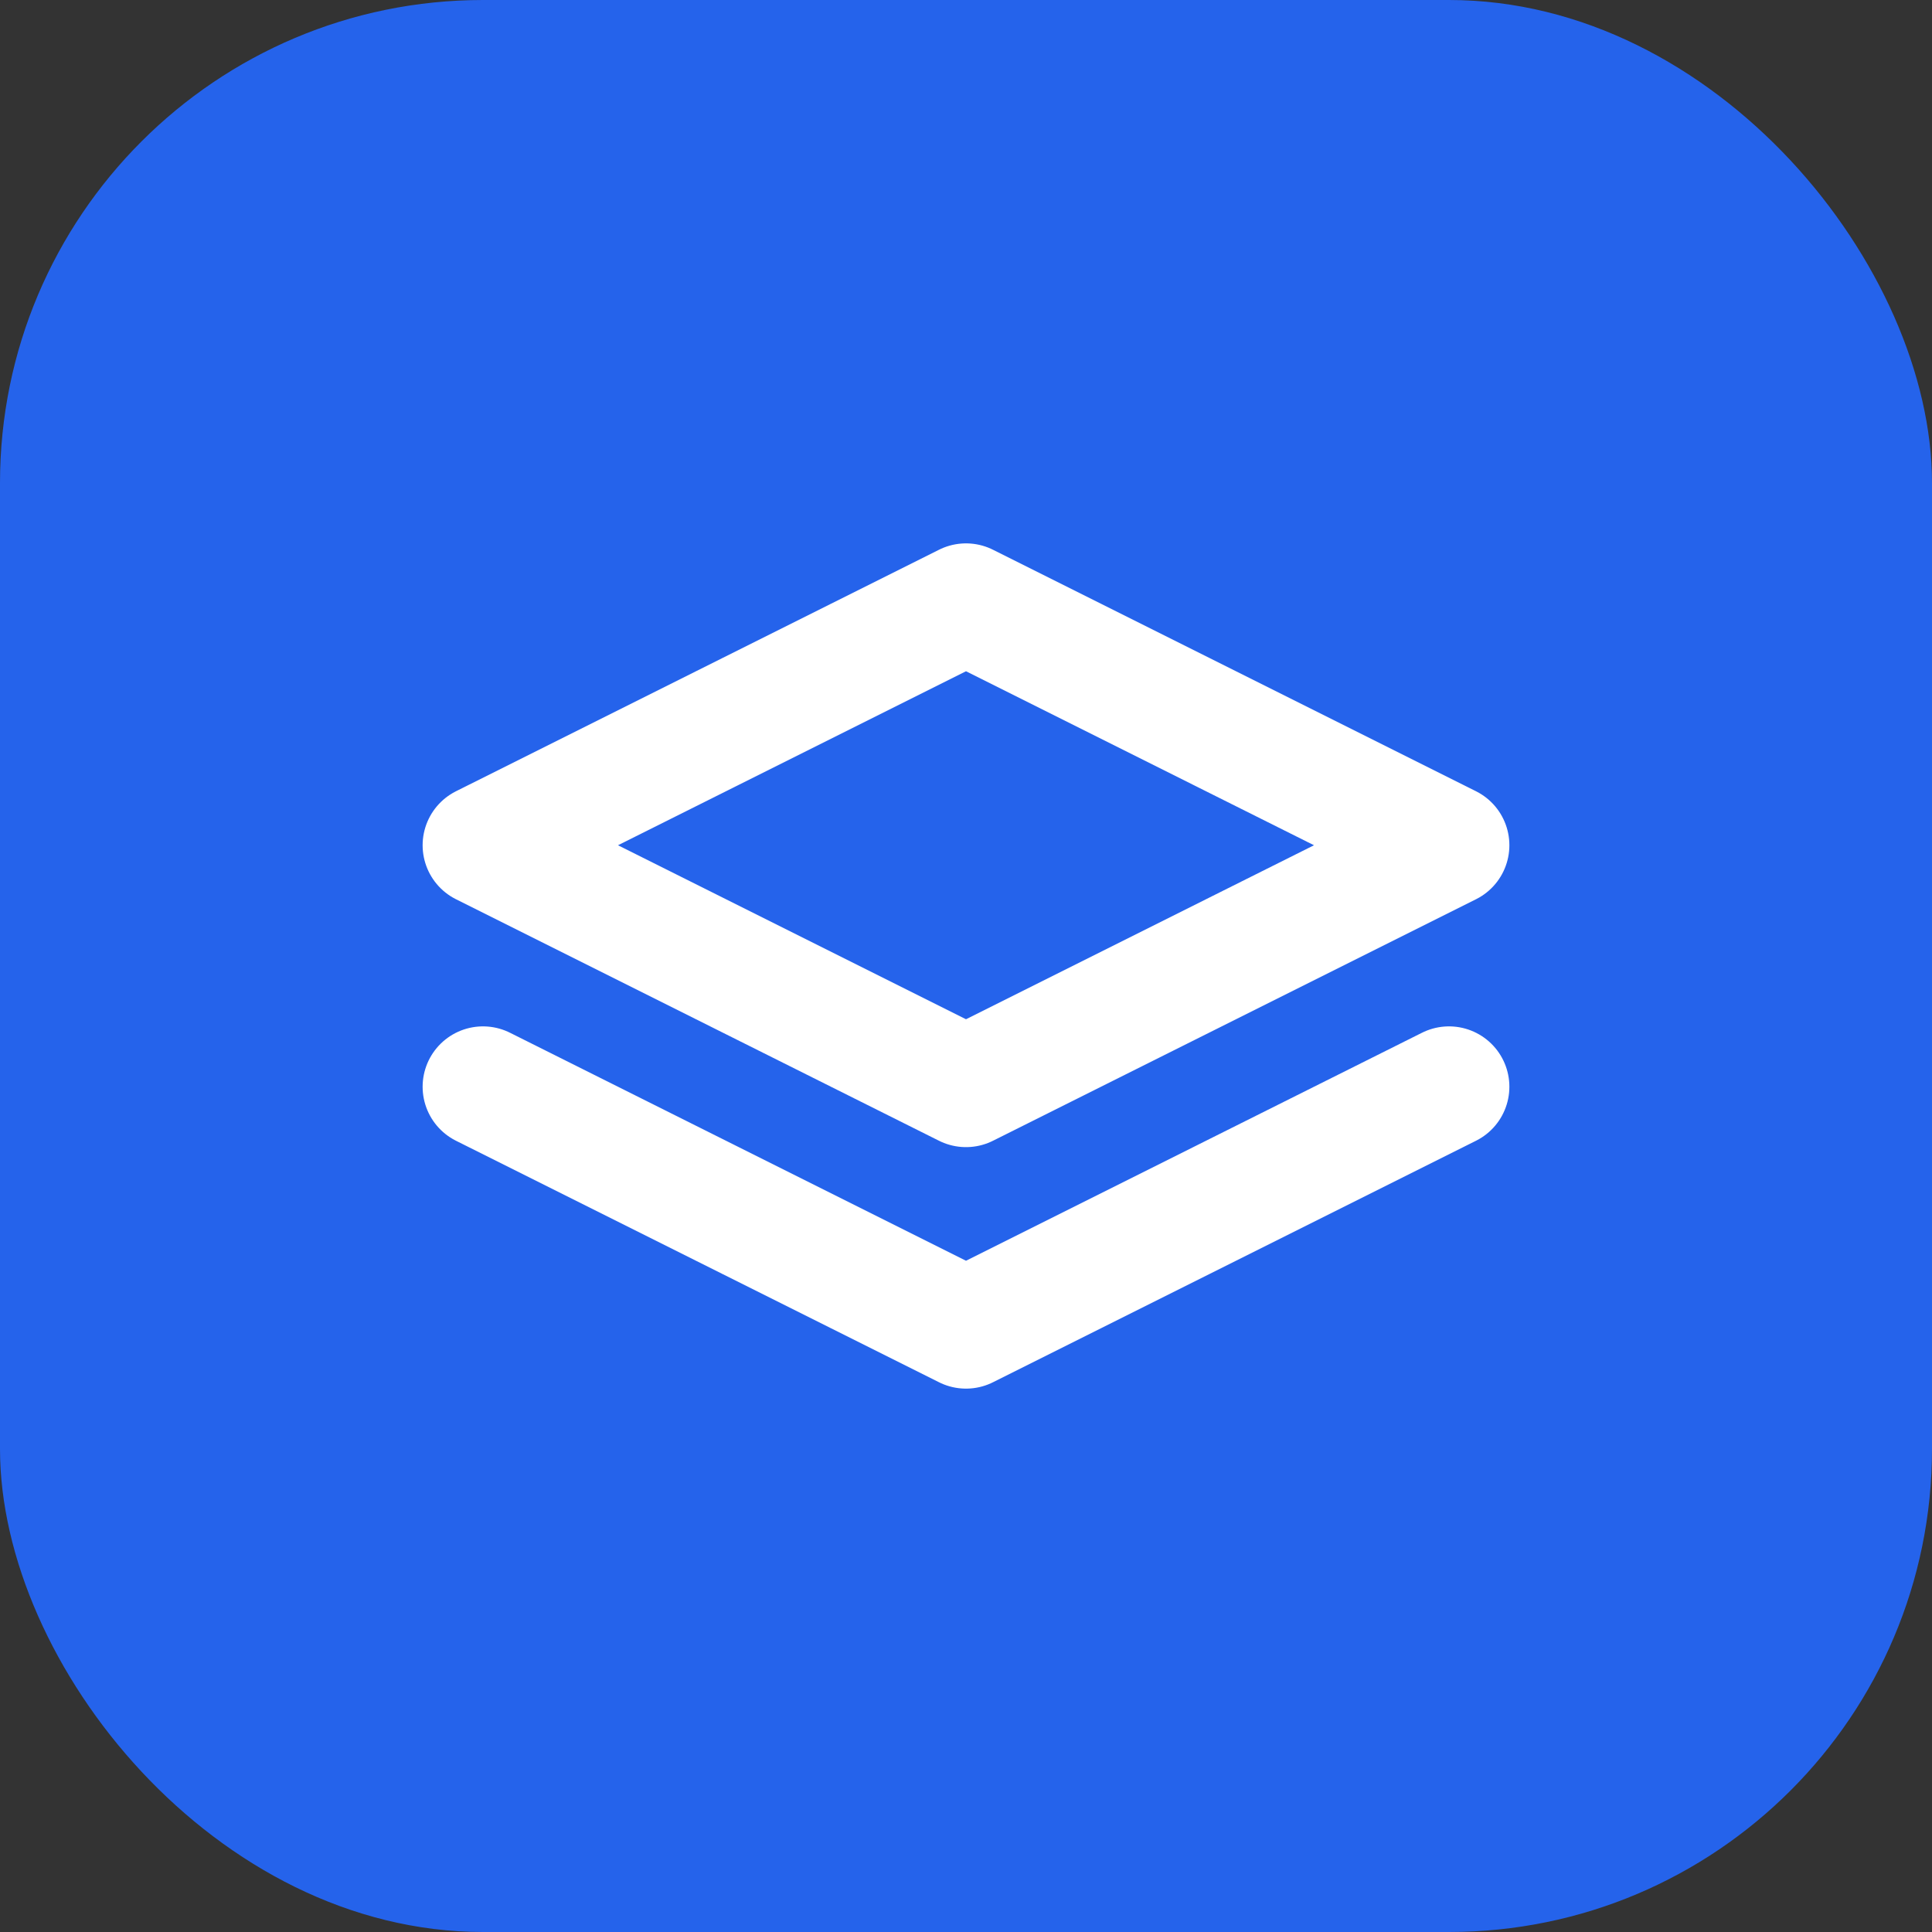
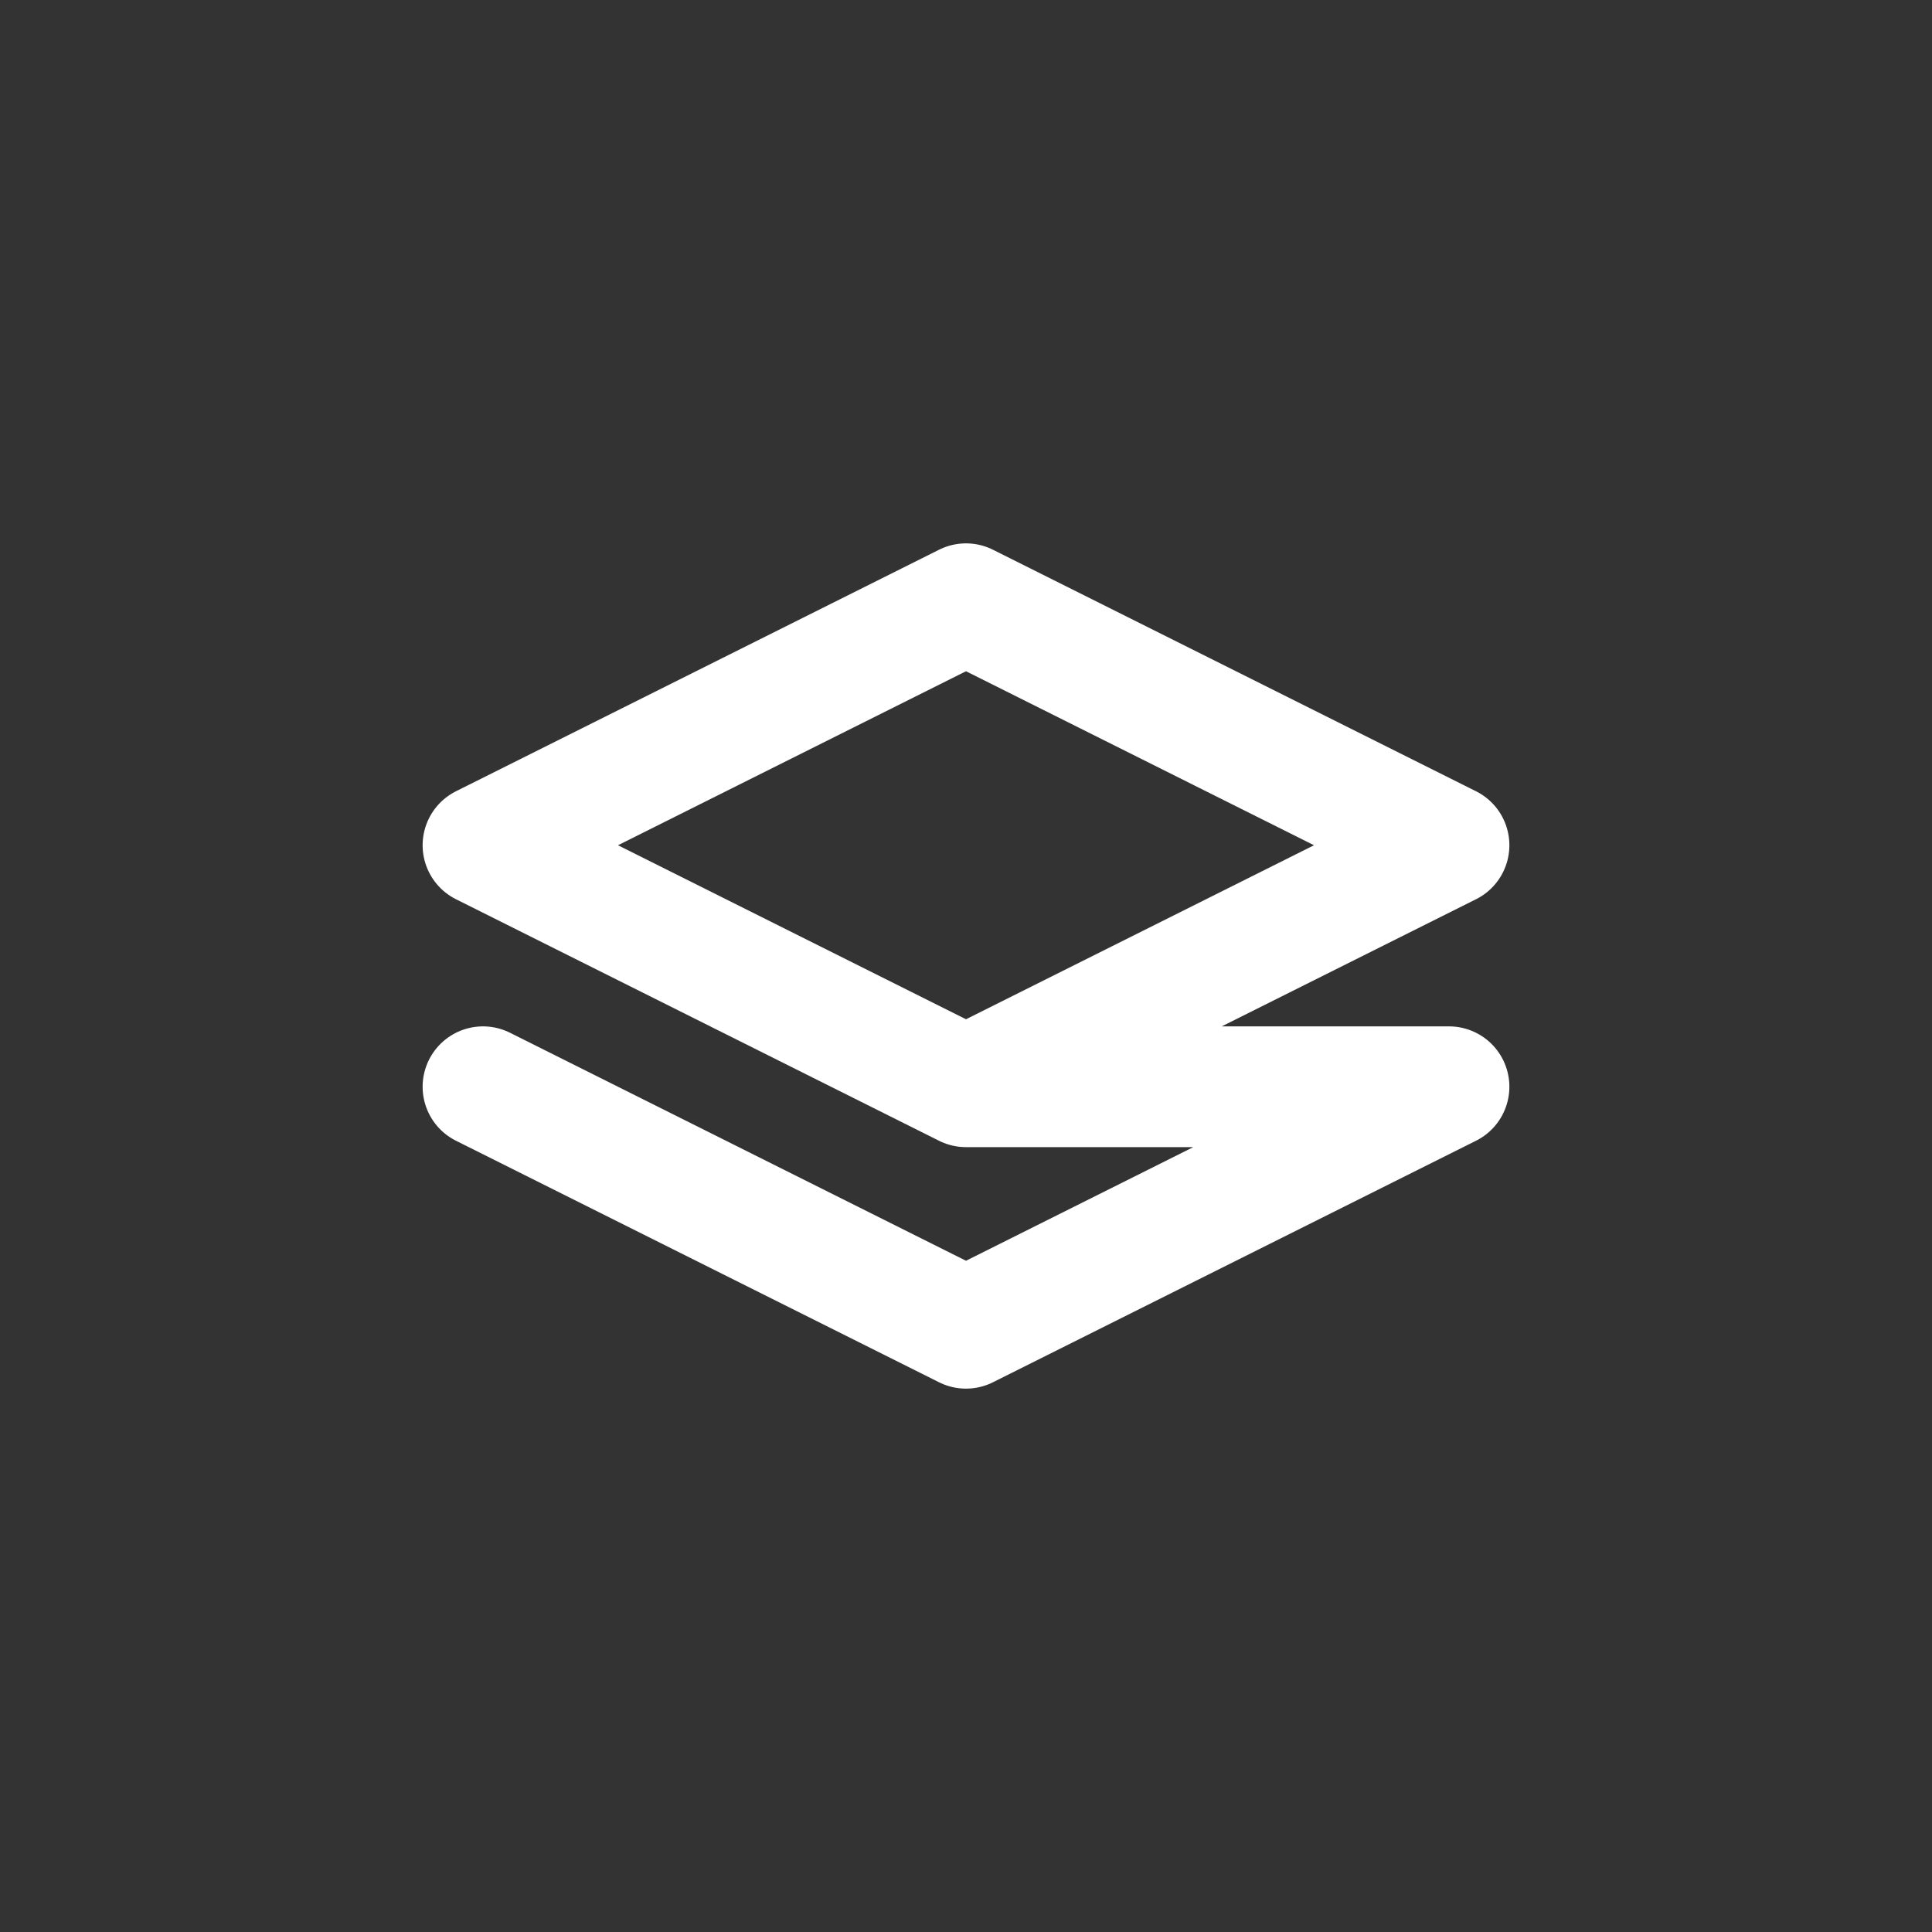
<svg xmlns="http://www.w3.org/2000/svg" width="32" height="32" viewBox="0 0 32 32" fill="none">
  <rect x="0" y="0" width="32" height="32" fill="#333333" stroke="none" />
-   <rect width="32" height="32" rx="8" fill="#2563EB" />
-   <path d="M8 18L16 22L24 18M8 14L16 18L24 14M16 10L8 14L16 18L24 14L16 10Z" stroke="white" stroke-width="2" stroke-linecap="round" stroke-linejoin="round" />
+   <path d="M8 18L16 22L24 18L16 18L24 14M16 10L8 14L16 18L24 14L16 10Z" stroke="white" stroke-width="2" stroke-linecap="round" stroke-linejoin="round" />
</svg>